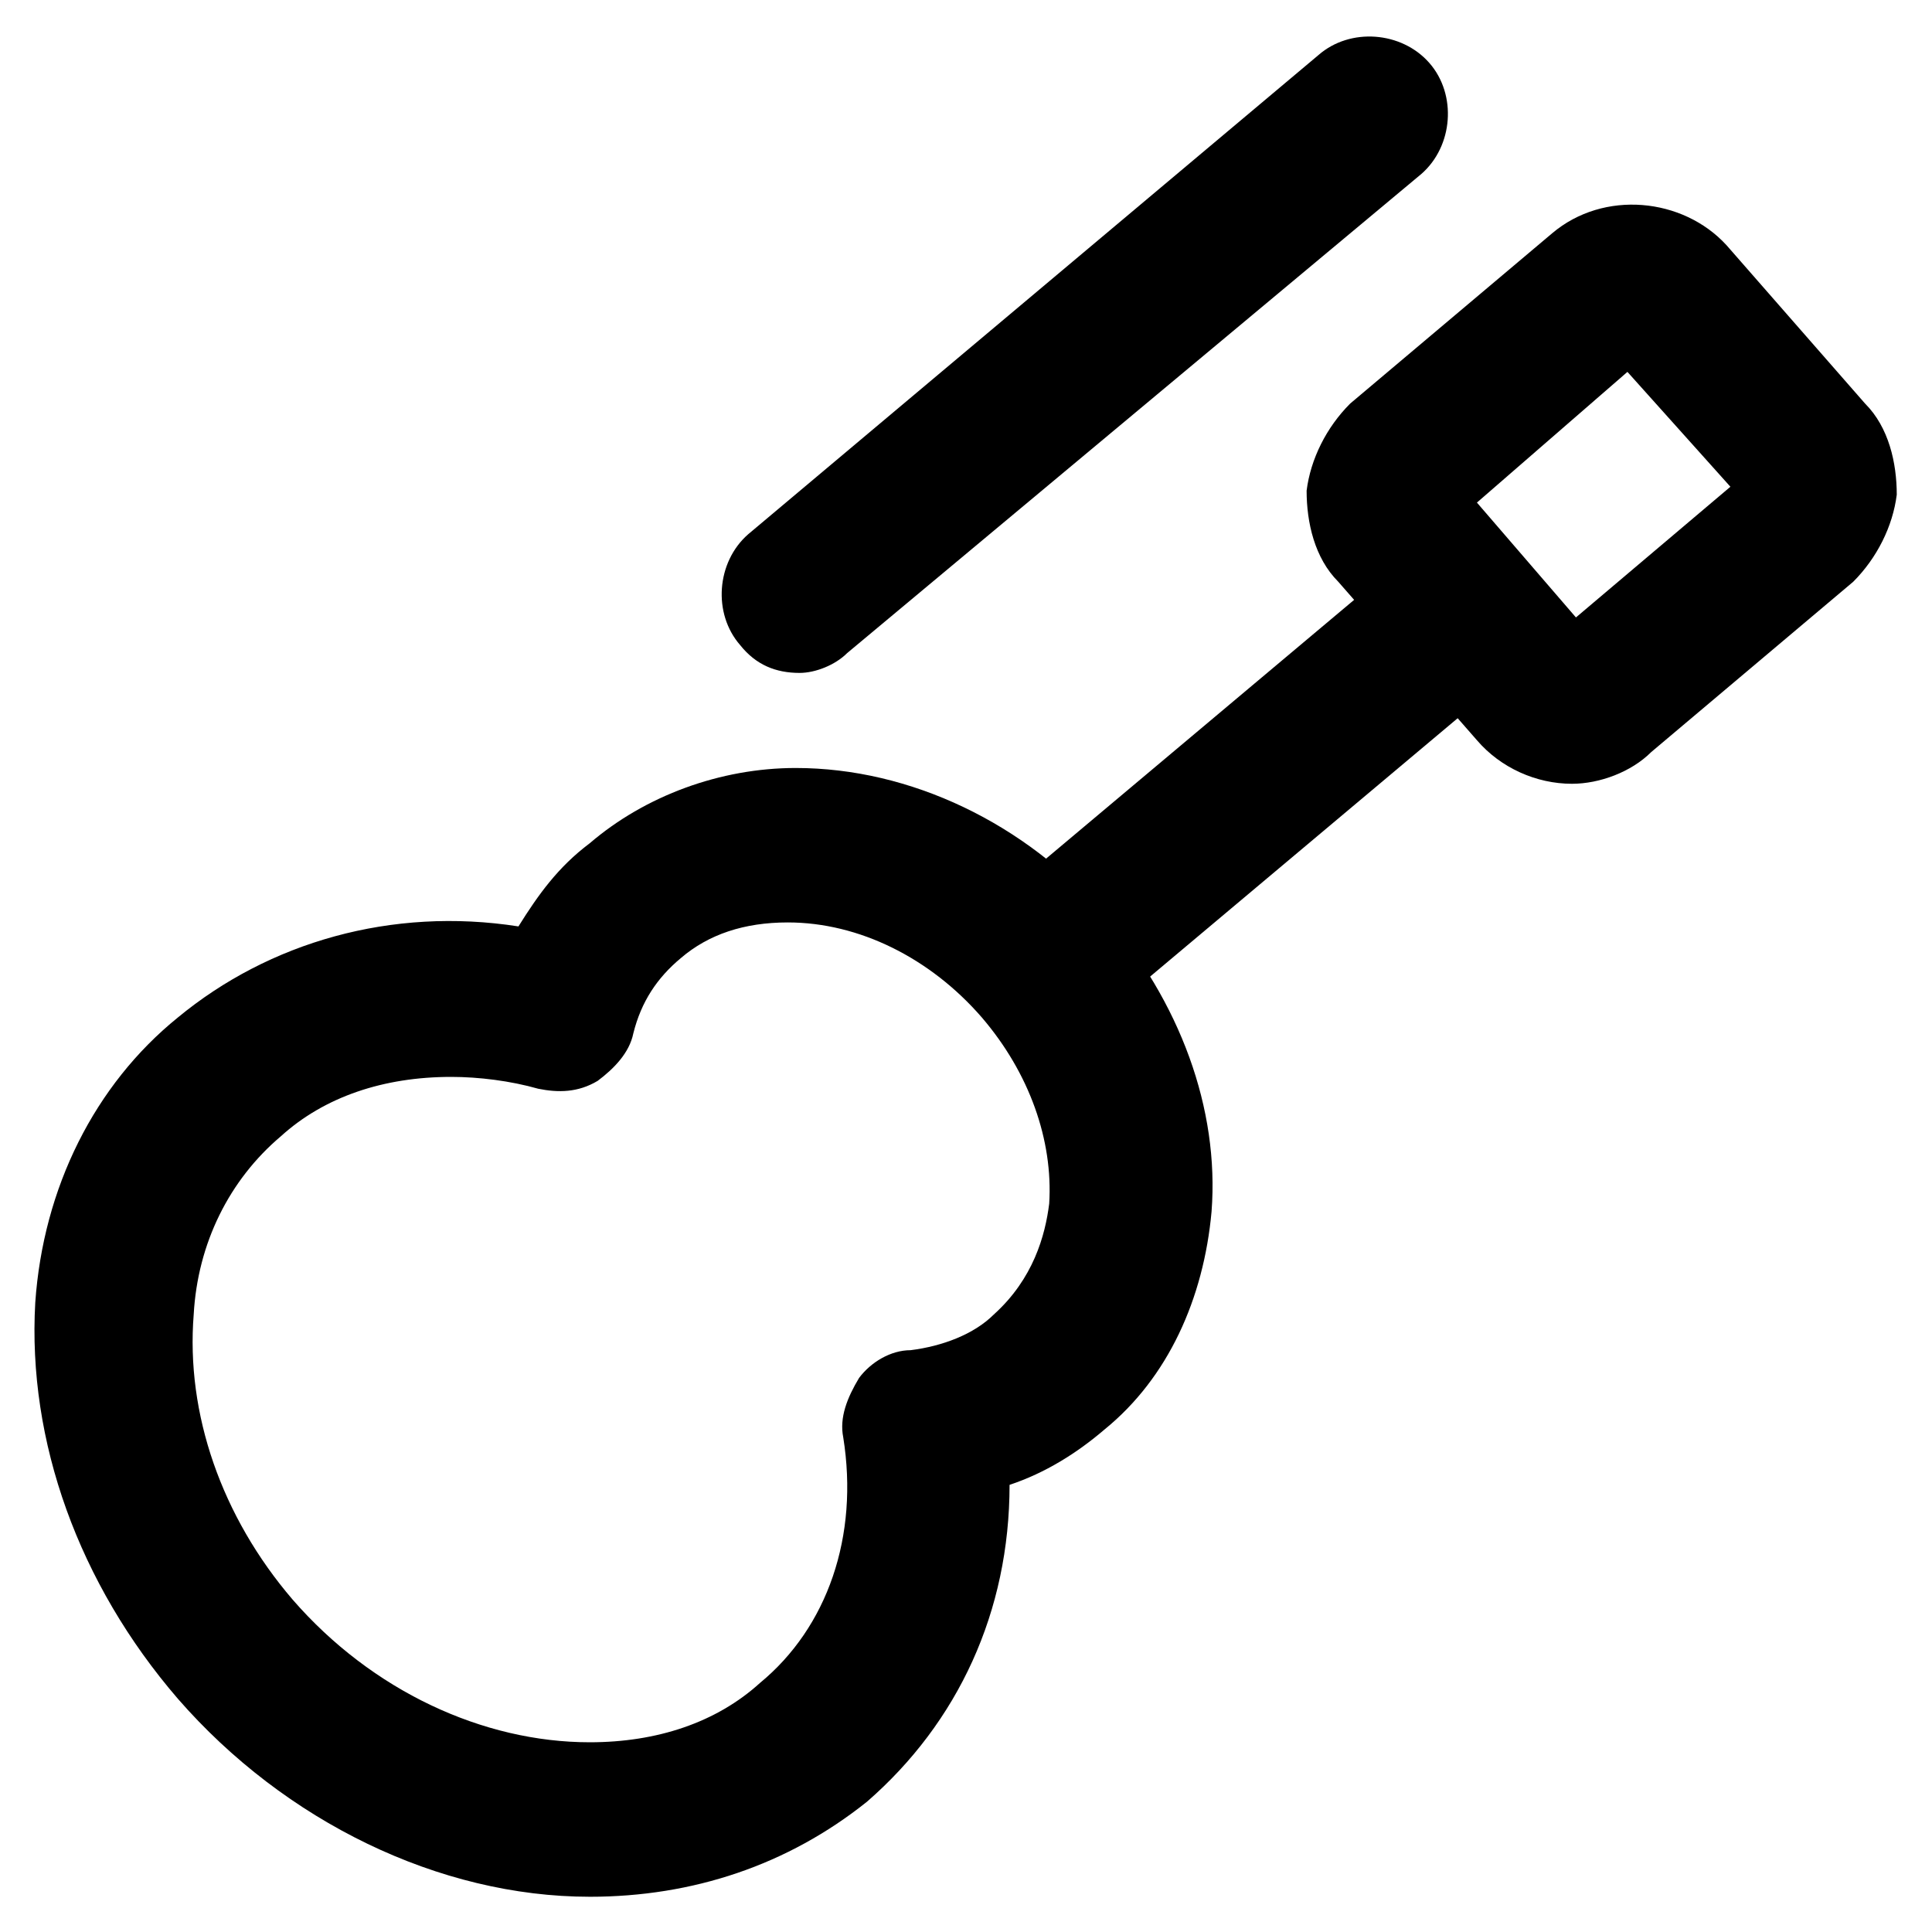
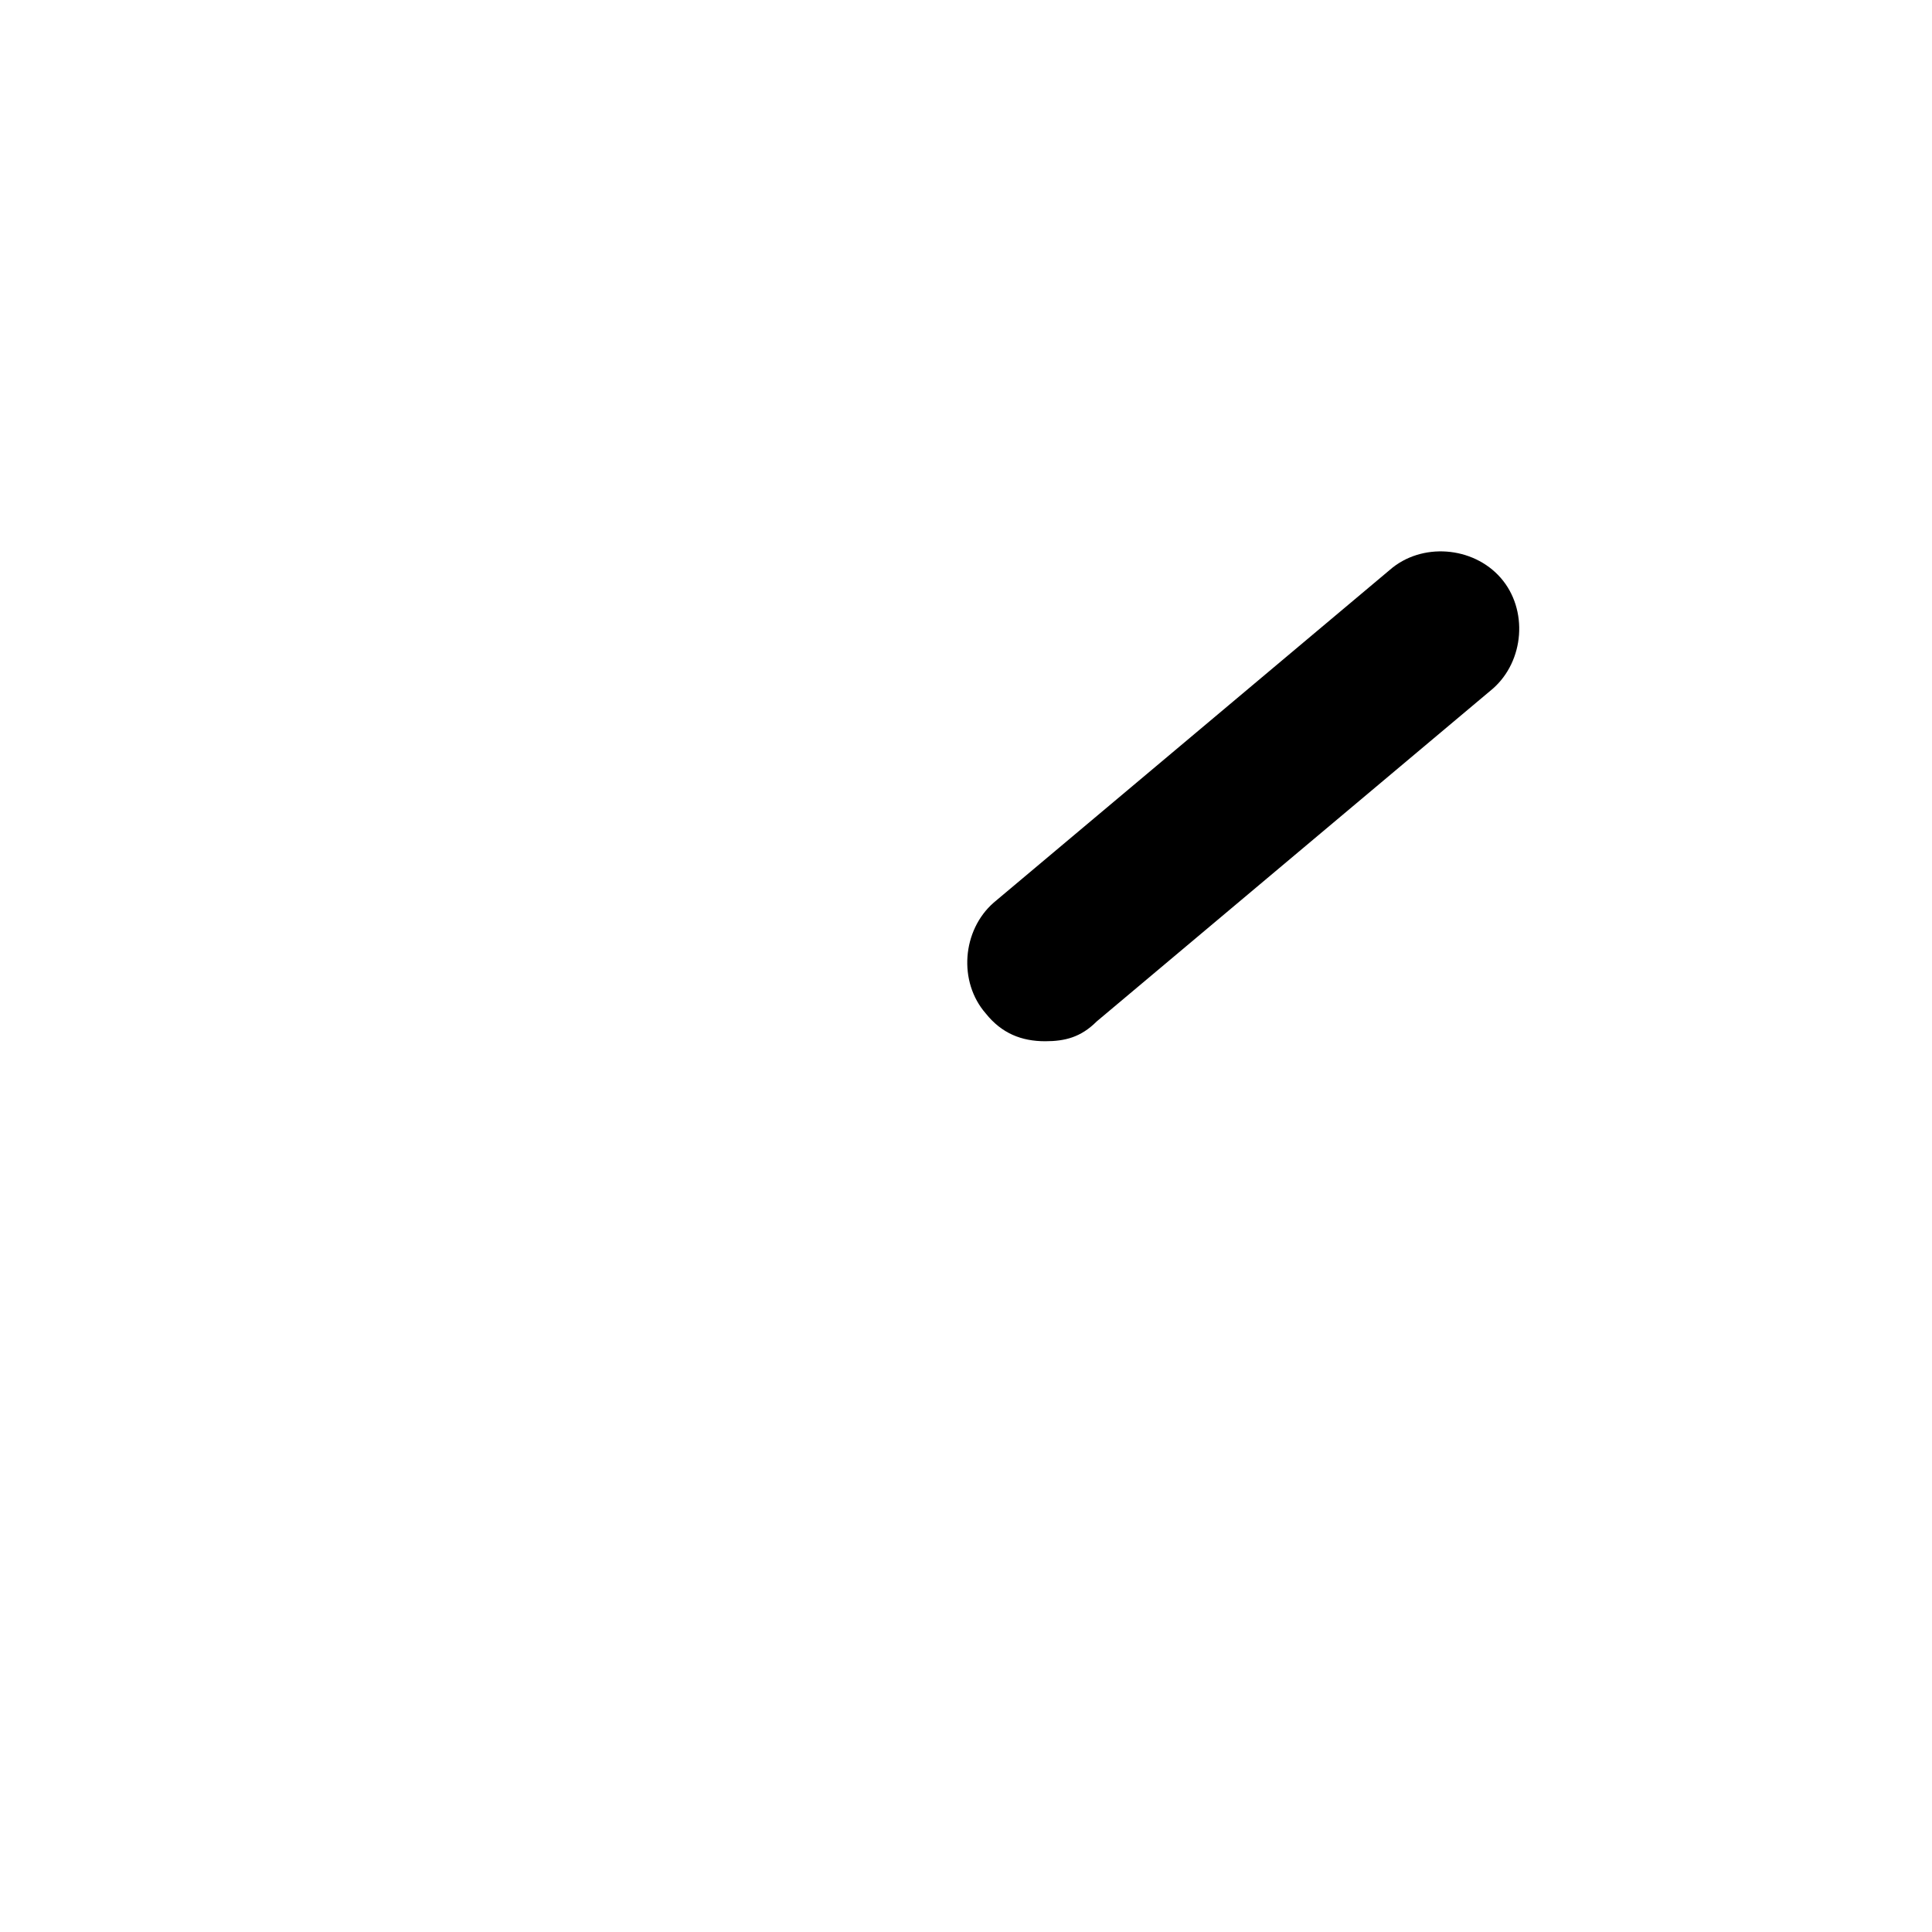
<svg xmlns="http://www.w3.org/2000/svg" fill="#000000" width="800px" height="800px" version="1.1" viewBox="144 144 512 512">
  <g>
-     <path d="m300.29 646.66c-39.887 0-80.82-19.941-109.16-52.48-26.238-30.438-39.887-68.223-37.785-104.96 2.098-30.438 15.742-57.727 37.785-75.57 24.141-19.941 56.68-29.391 90.266-24.141 5.246-8.398 10.496-15.742 18.895-22.043 14.695-12.594 34.637-19.941 54.578-19.941 30.438 0 60.879 14.695 81.867 38.836 19.941 23.09 30.438 51.43 28.34 78.719-2.098 23.09-11.547 44.082-28.34 57.727-7.348 6.297-15.742 11.547-25.191 14.695 0 33.586-13.645 62.977-37.785 83.969-20.988 16.793-46.18 25.191-73.469 25.191zm-36.734-217.27c-17.844 0-33.586 5.246-45.133 15.742-13.645 11.547-22.043 28.34-23.09 47.23-2.102 26.246 7.344 53.535 26.238 75.574 20.992 24.141 50.383 37.785 78.719 37.785 17.844 0 33.586-5.246 45.133-15.742 17.844-14.695 26.238-38.836 22.043-65.074-1.051-5.246 1.051-10.496 4.199-15.742 3.148-4.199 8.398-7.348 13.645-7.348 8.398-1.051 16.793-4.199 22.043-9.445 10.496-9.445 13.645-20.992 14.695-29.391 1.051-16.793-5.246-34.637-17.844-49.332-13.645-15.742-32.539-25.191-51.43-25.191-11.547 0-20.992 3.148-28.34 9.445-6.297 5.246-10.496 11.547-12.594 19.941-1.051 5.246-5.246 9.445-9.445 12.594-5.246 3.148-10.496 3.148-15.742 2.098-7.356-2.094-15.75-3.144-23.098-3.144z" />
    <path d="m420.99 419.94c-6.297 0-11.547-2.098-15.742-7.348-7.348-8.398-6.297-22.043 2.098-29.391l104.96-88.168c8.398-7.348 22.043-6.297 29.391 2.098 7.348 8.398 6.297 22.043-2.098 29.391l-104.96 88.168c-4.203 4.199-8.402 5.25-13.648 5.25z" />
-     <path d="m560.59 351.71c-9.445 0-18.895-4.199-25.191-11.547l-36.734-41.984c-6.297-6.297-8.398-15.742-8.398-24.141 1.051-8.398 5.246-16.793 11.547-23.09l53.531-45.133c13.645-11.547 34.637-9.445 46.184 3.148l36.734 41.984c6.297 6.297 8.398 15.742 8.398 24.141-1.051 8.398-5.246 16.793-11.547 23.09l-53.531 45.133c-5.246 5.25-13.645 8.398-20.992 8.398zm-25.188-74.52 26.238 30.438 40.934-34.637-27.289-30.438z" />
-     <path d="m355.91 322.33c-6.297 0-11.547-2.098-15.742-7.348-7.348-8.398-6.297-22.043 2.098-29.391l151.14-127c8.398-7.348 22.043-6.297 29.391 2.098 7.348 8.398 6.297 22.043-2.098 29.391l-152.2 127c-3.148 3.152-8.398 5.25-12.598 5.25z" />
  </g>
</svg>